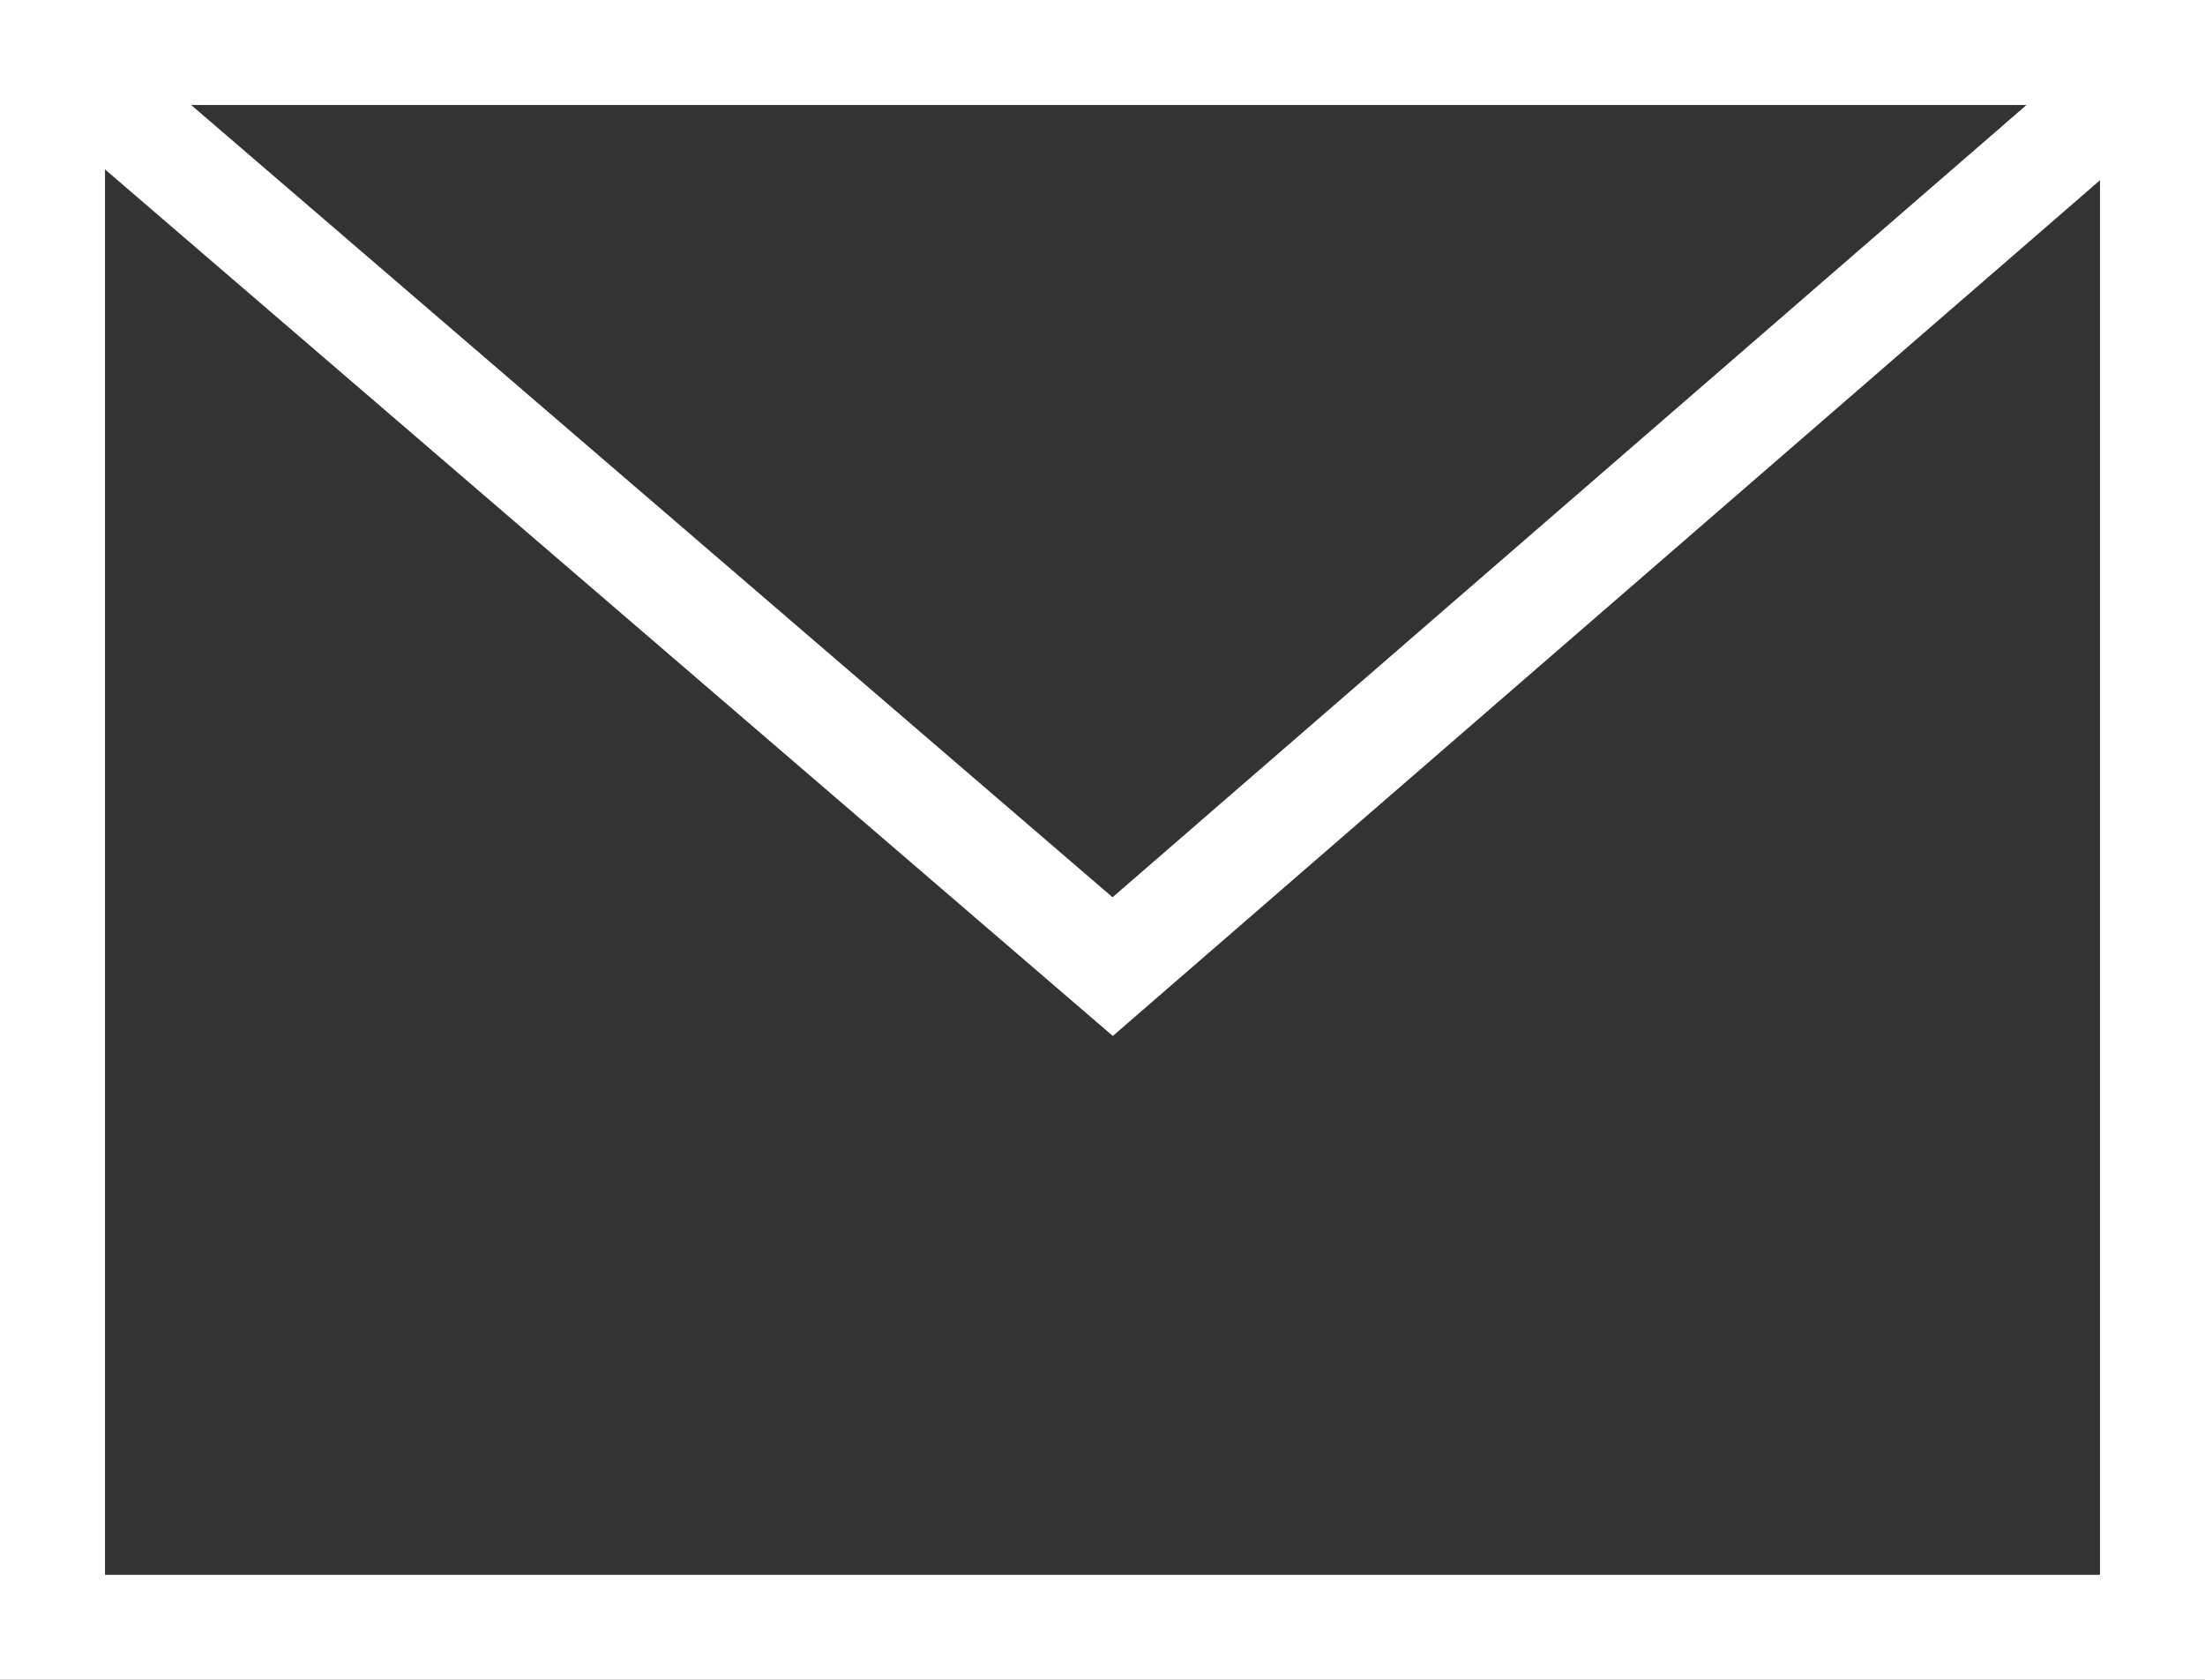
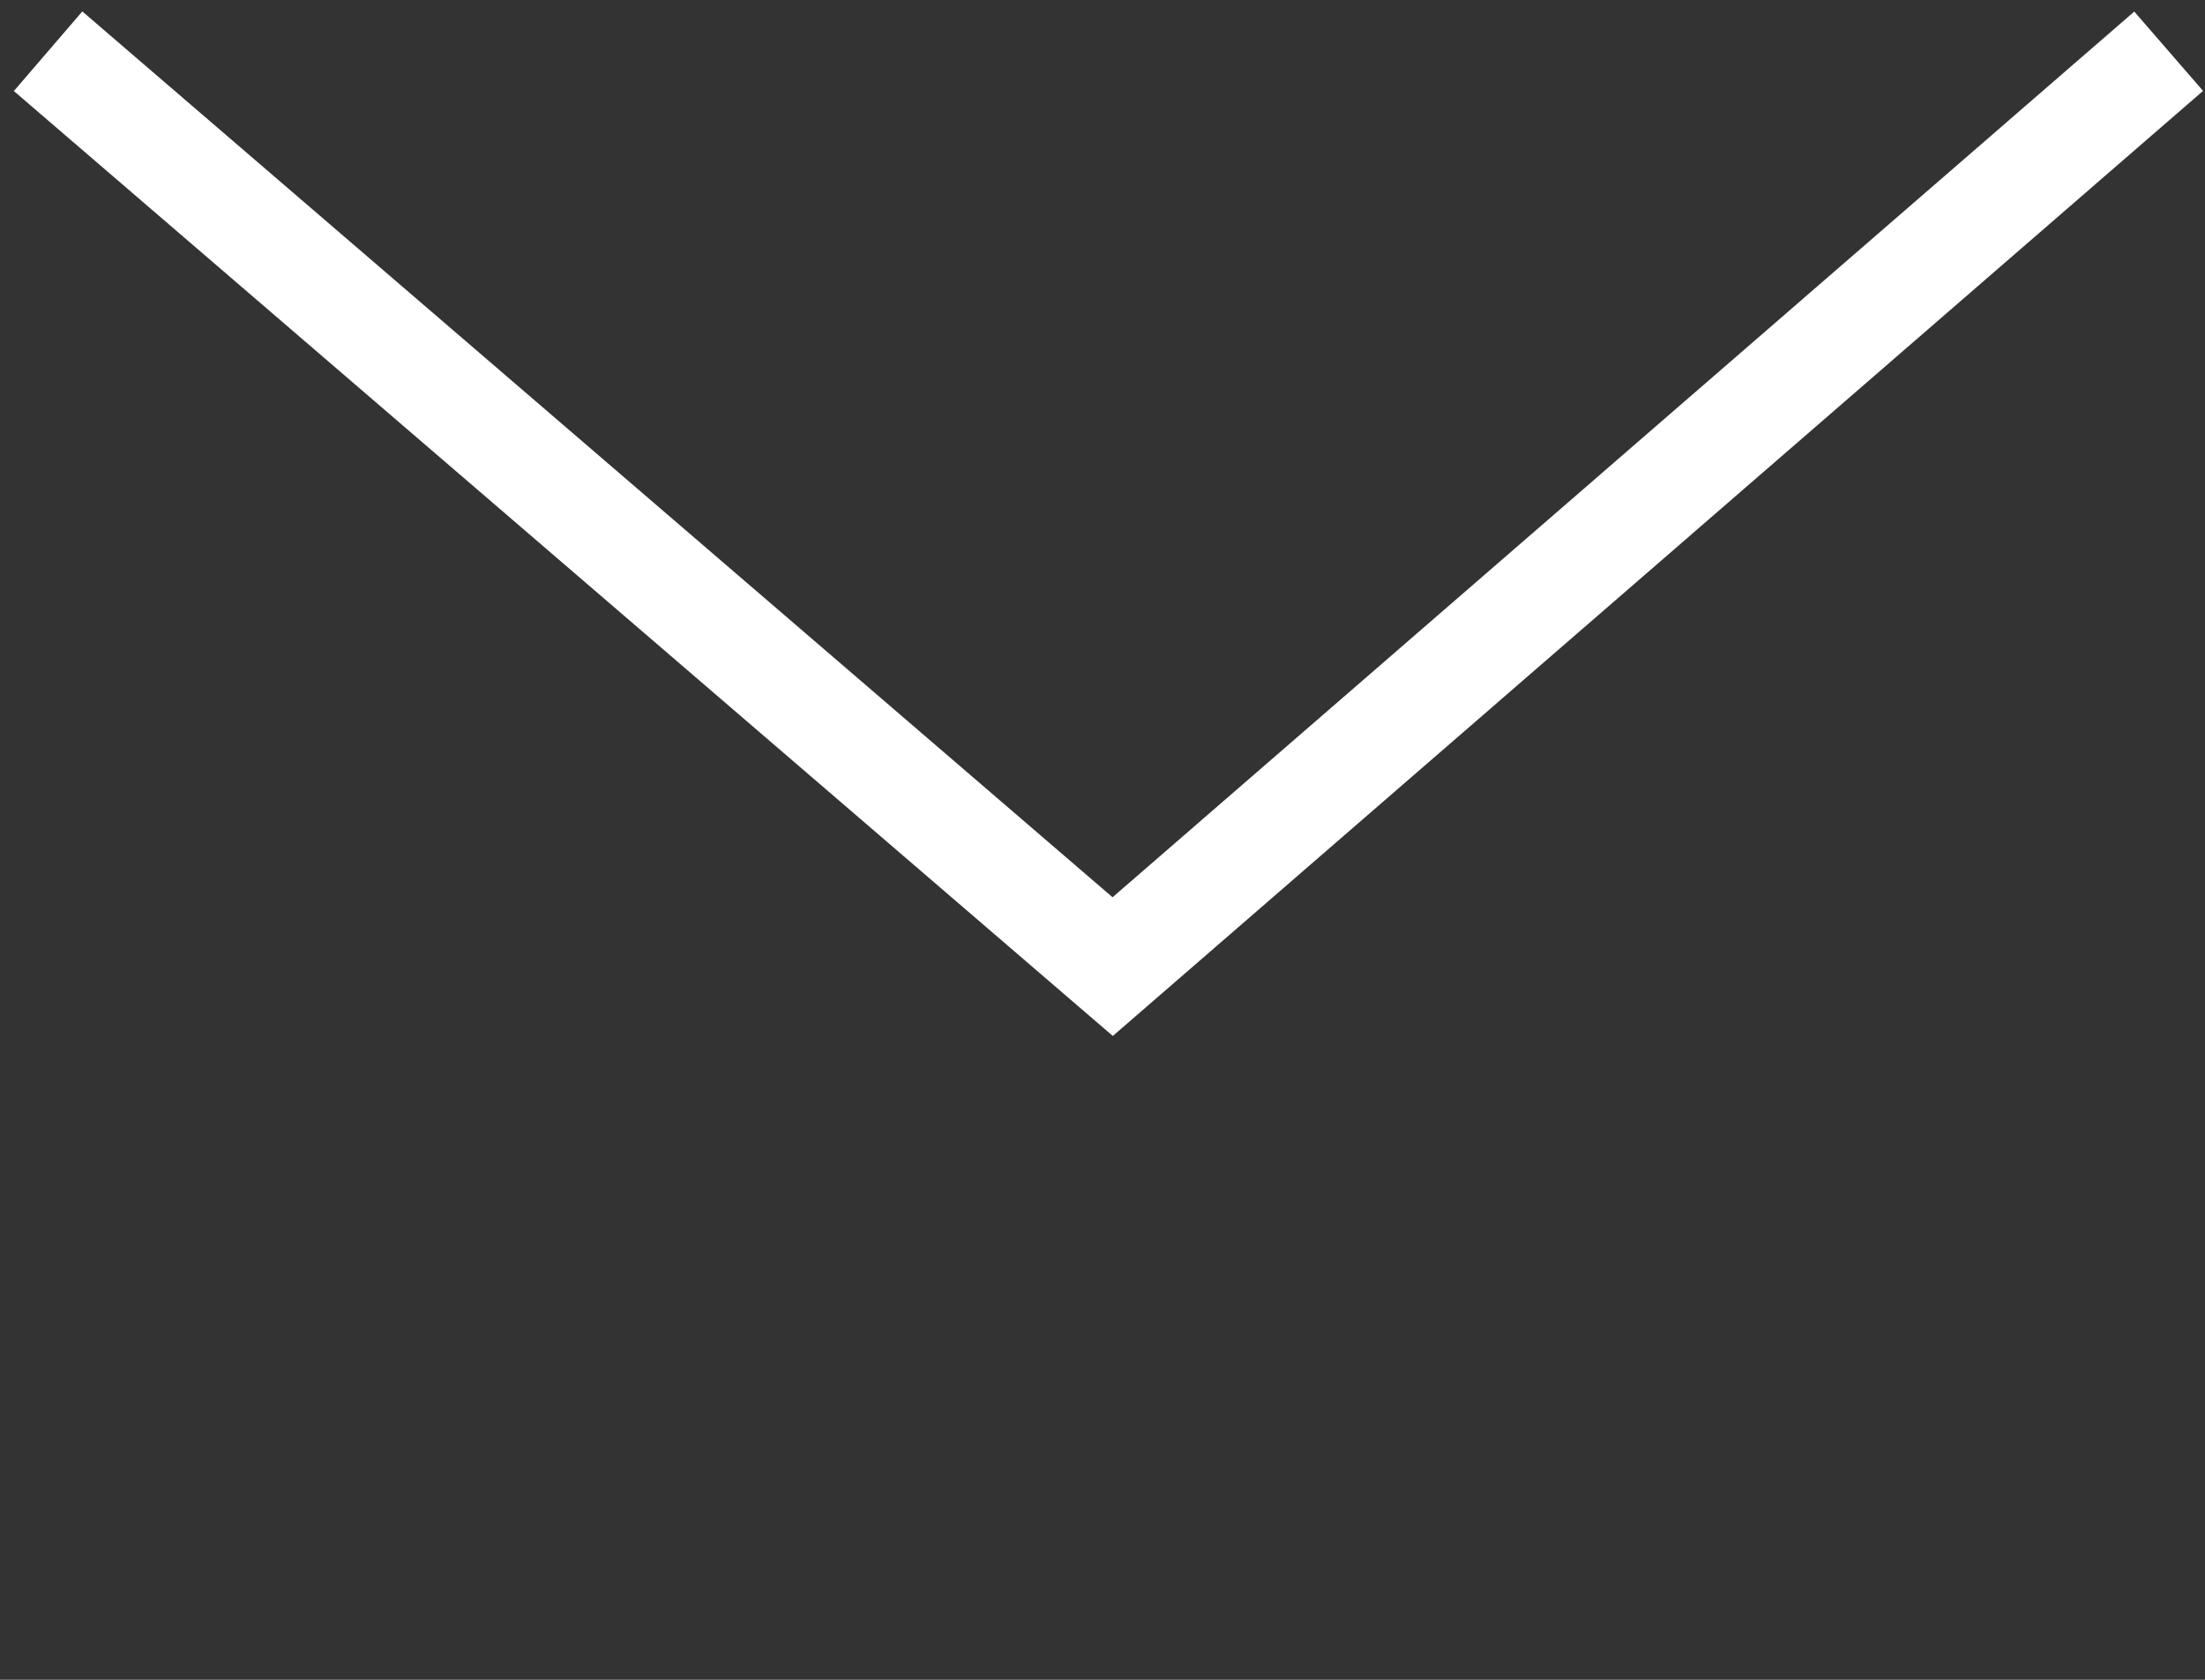
<svg xmlns="http://www.w3.org/2000/svg" width="21" height="16">
  <rect width="100%" height="100%" fill="#333333" stroke="none" />
  <g data-name="グループ 23" fill="none" stroke="#fff">
    <g data-name="長方形 22">
      <path d="M0 0h21v16H0z" stroke="none" />
-       <path d="M.5.5h20v15H.5z" />
    </g>
    <path data-name="パス 11" d="M.458.488l10.139 8.719L20.654.488" />
  </g>
</svg>